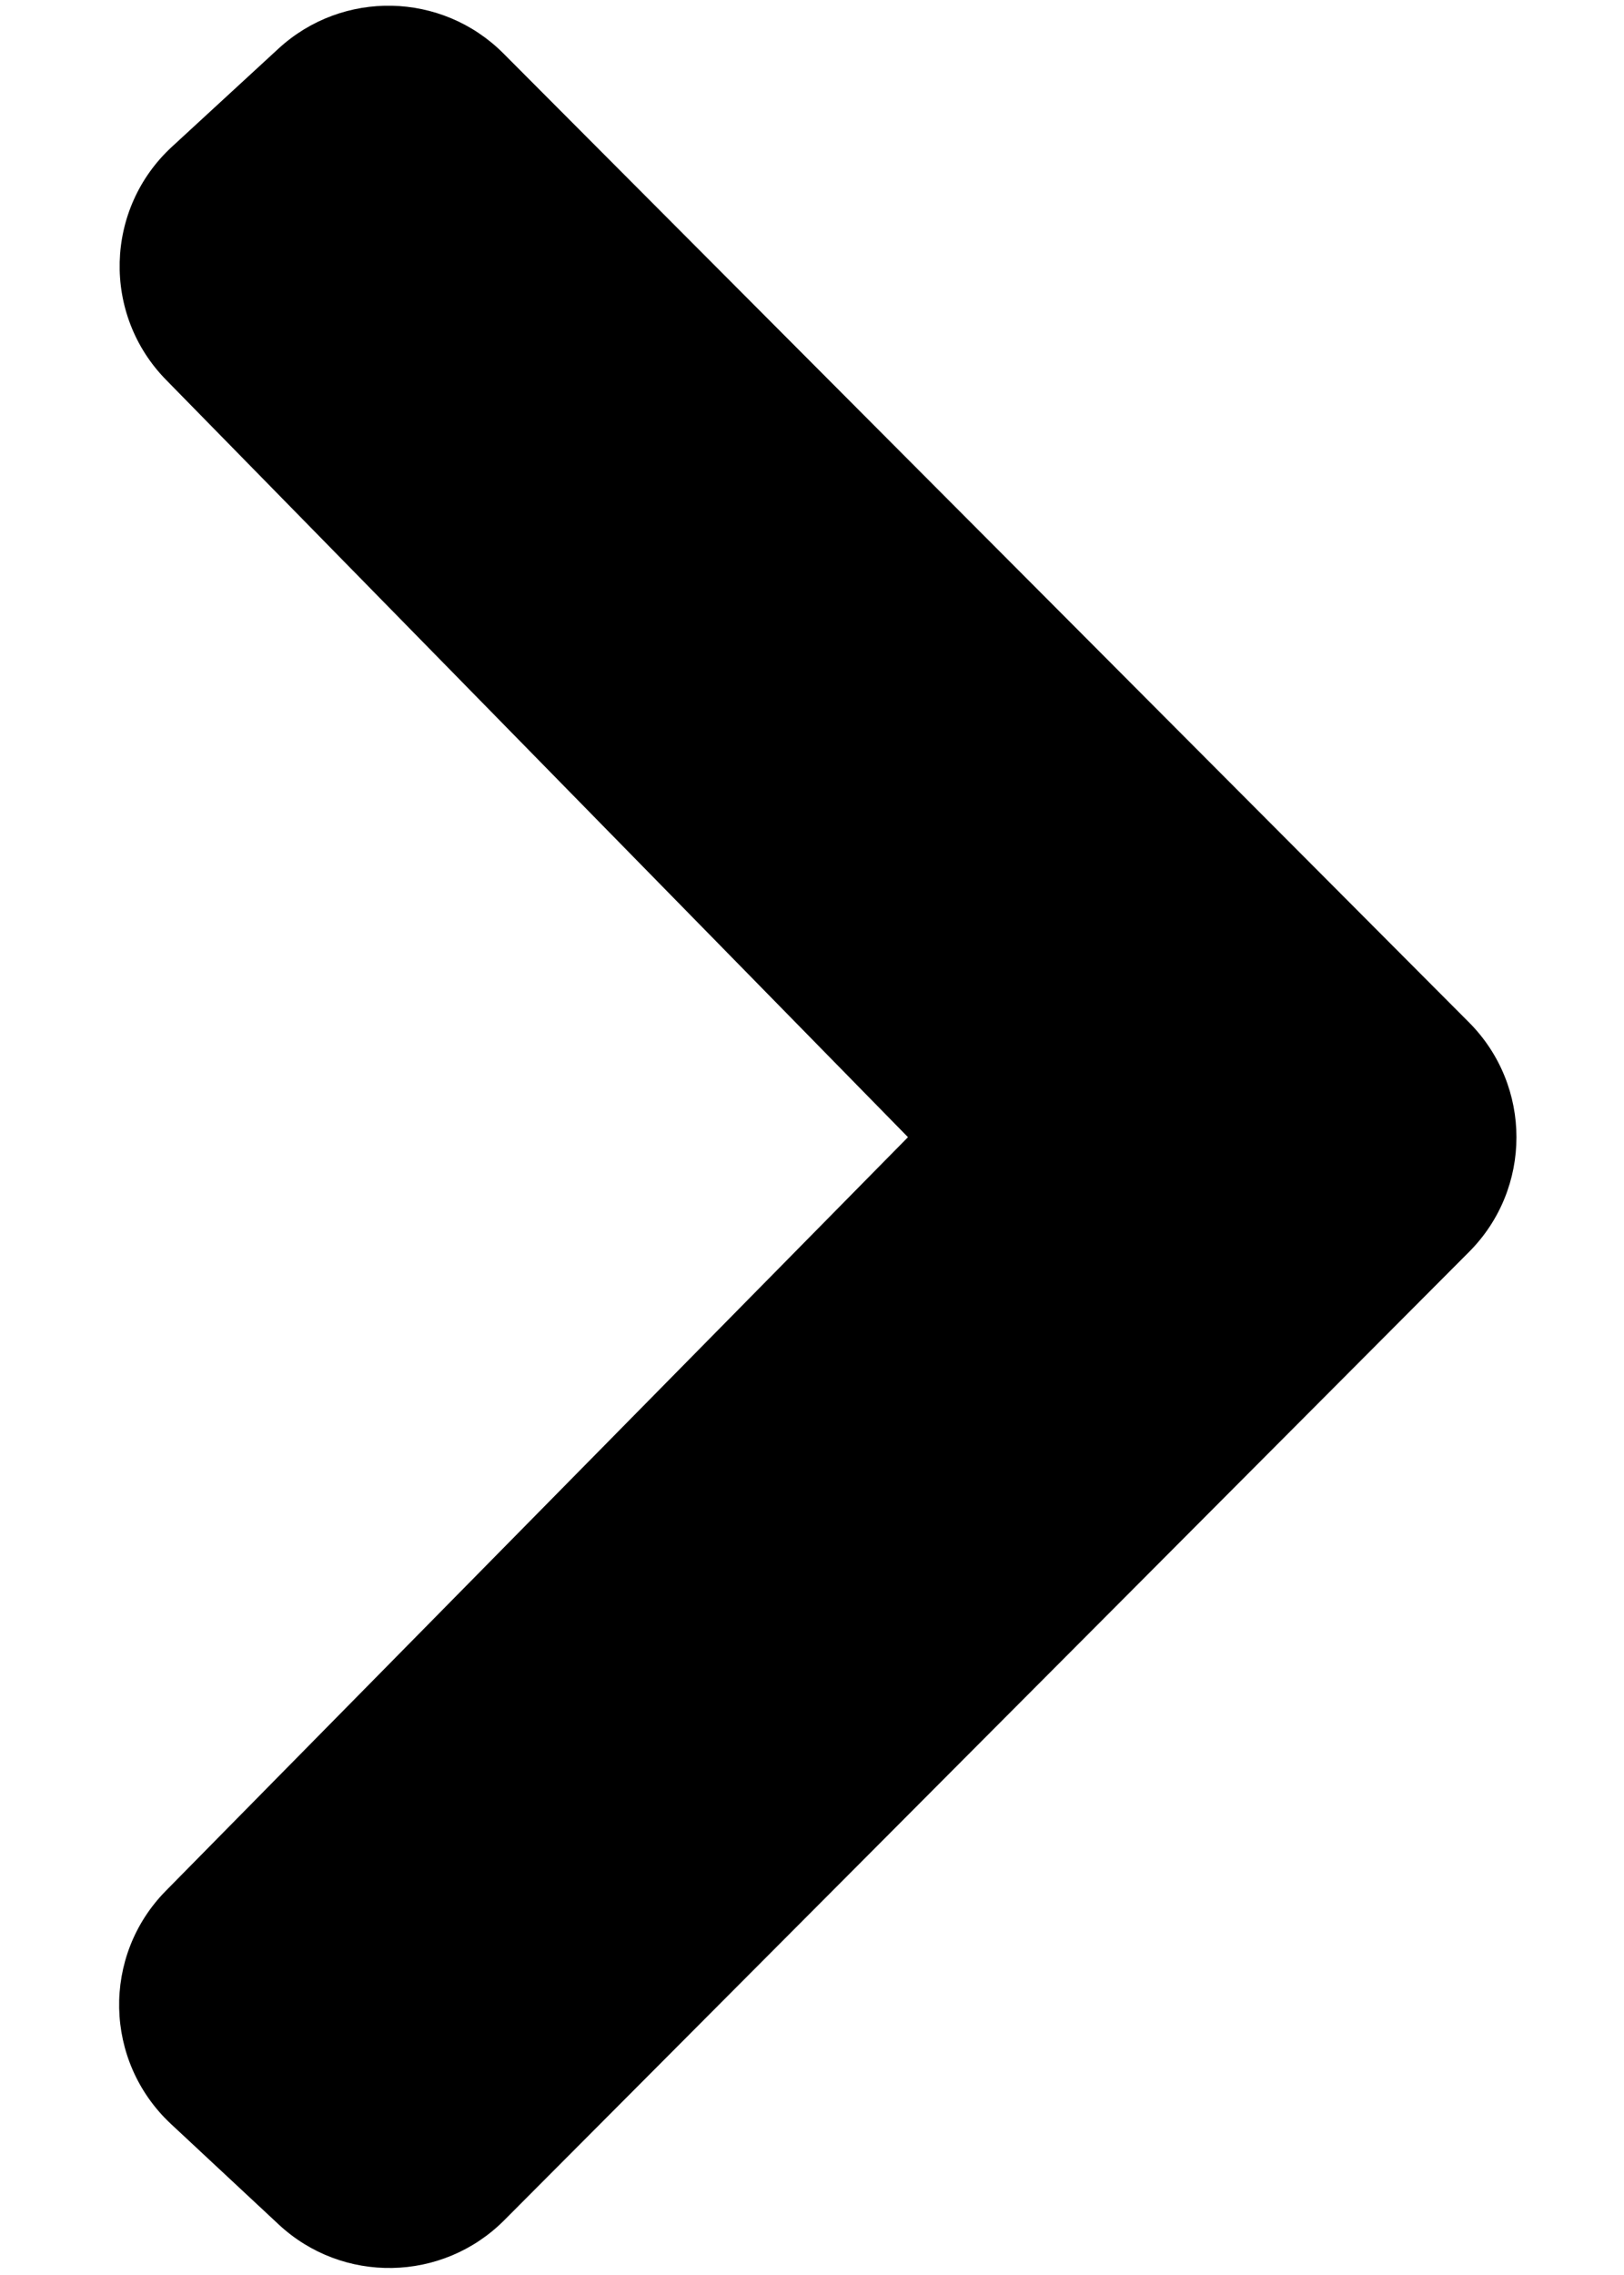
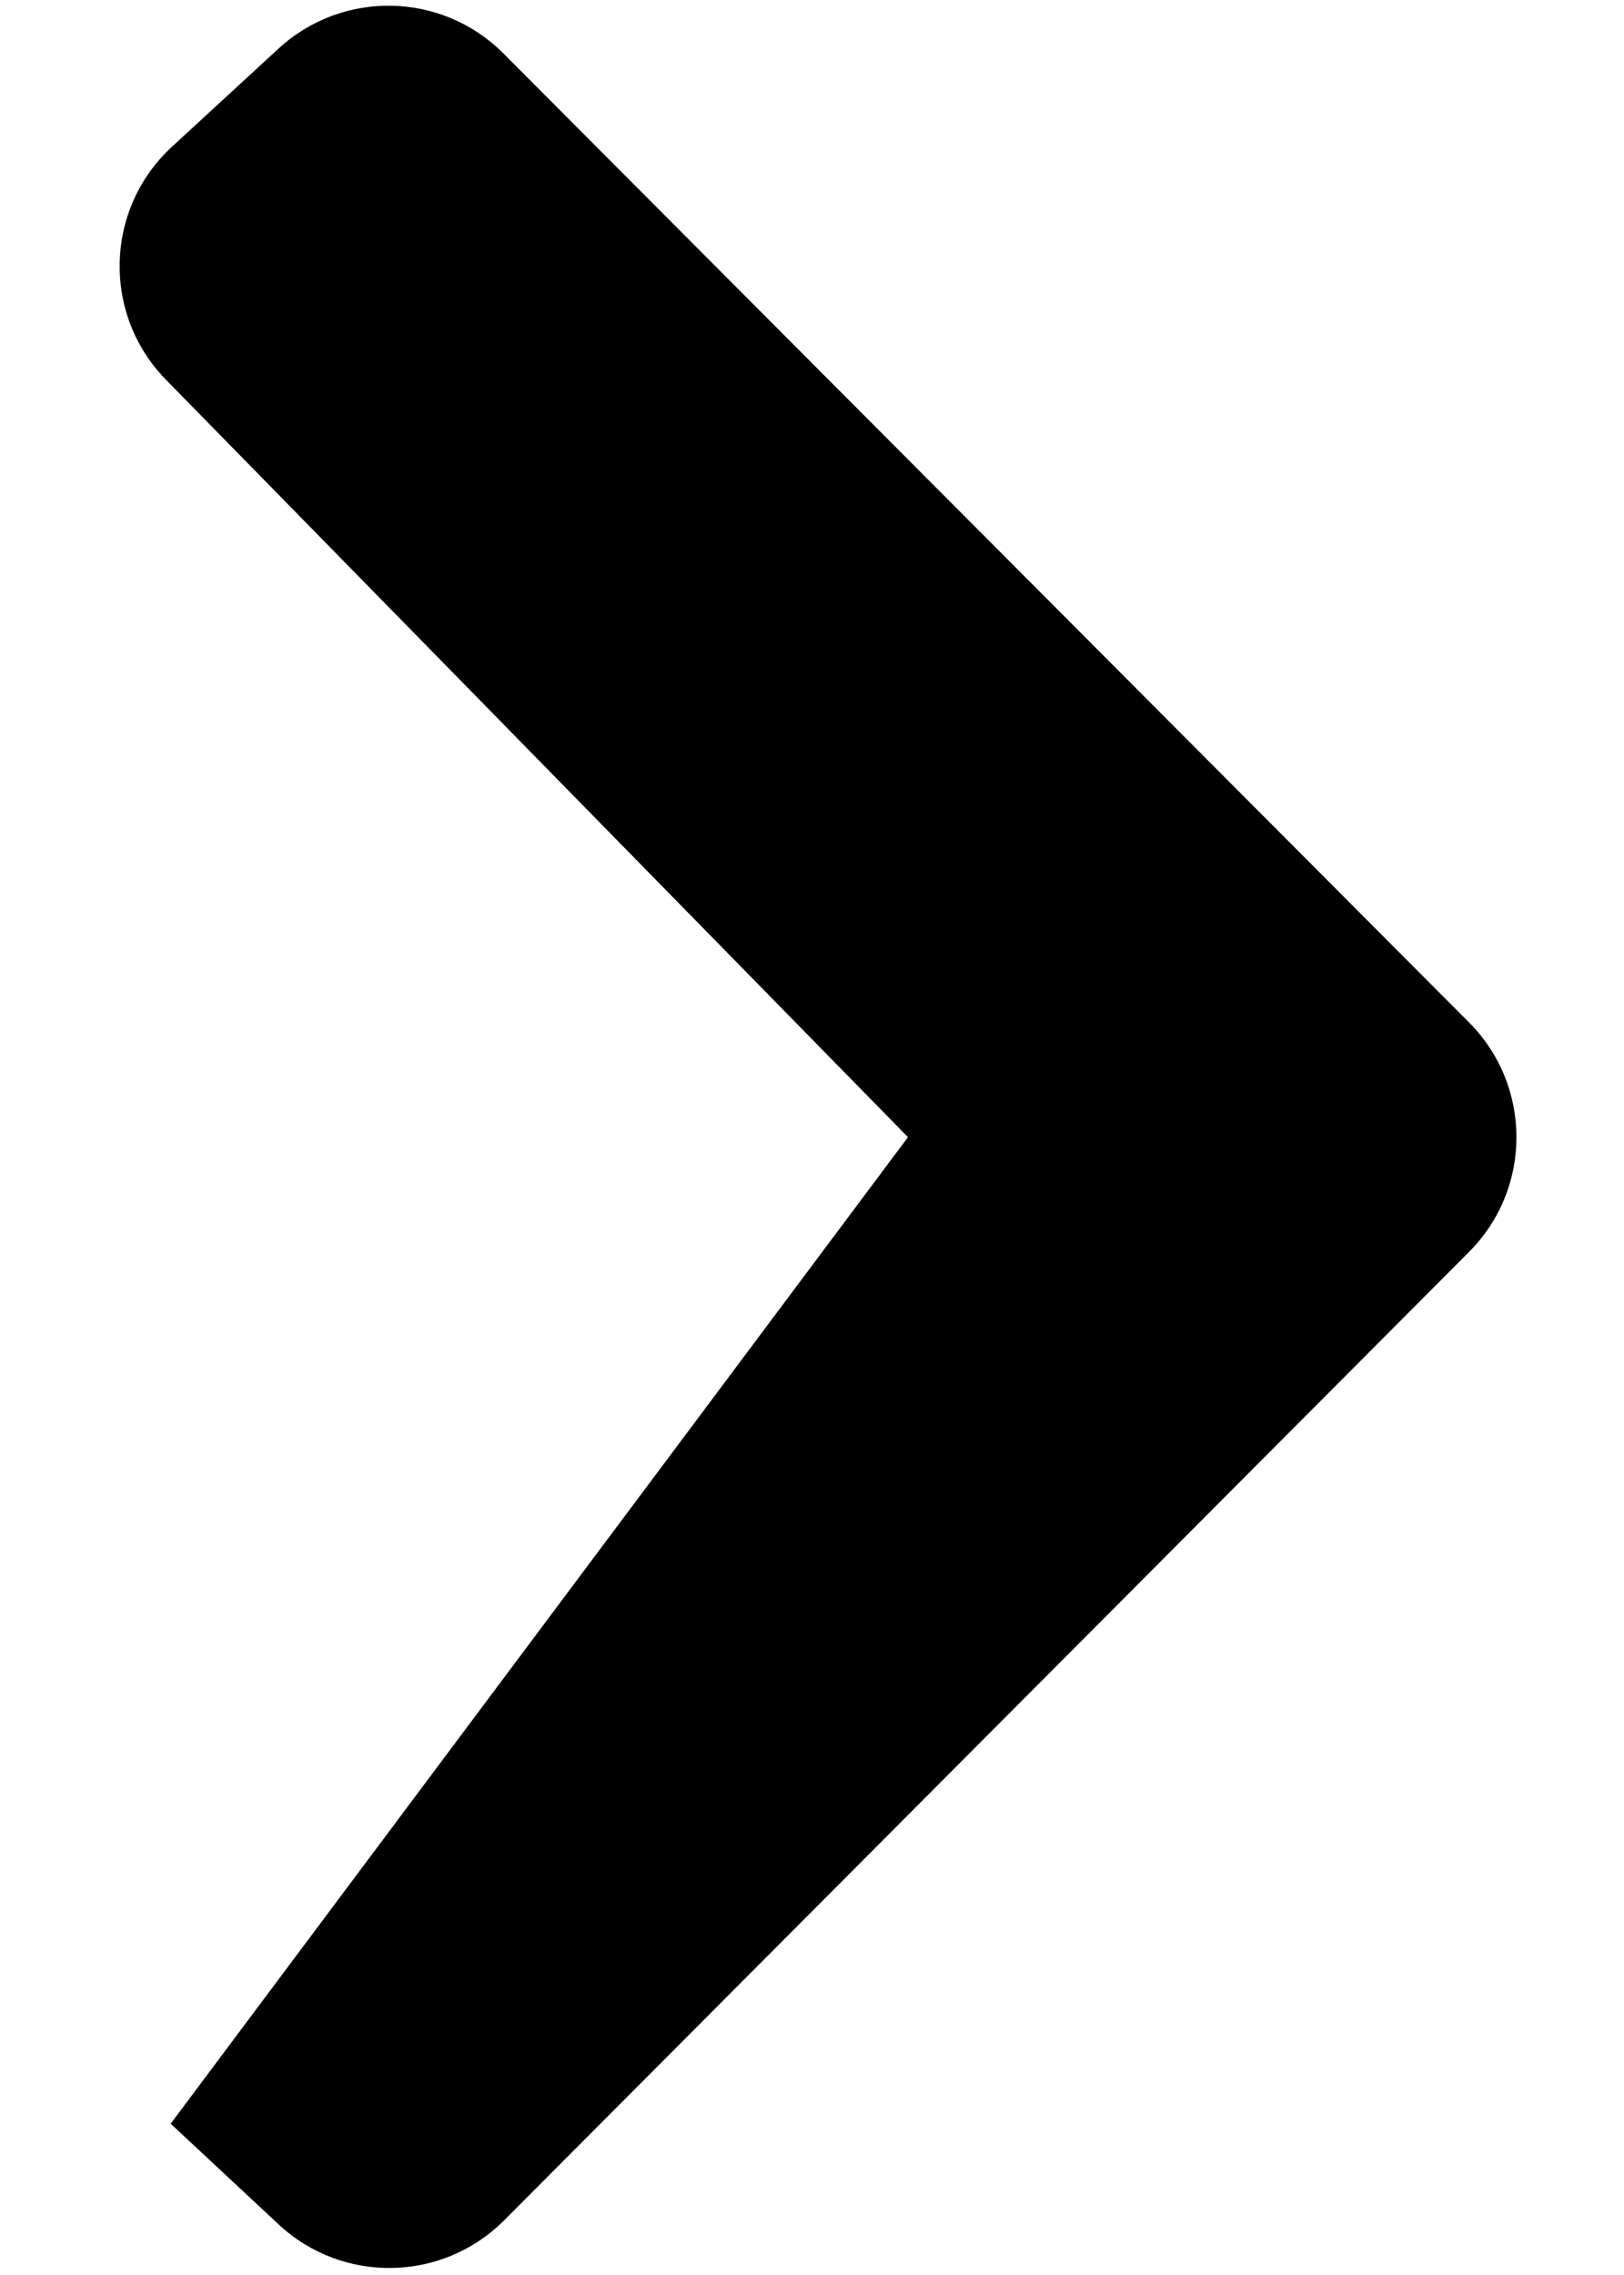
<svg xmlns="http://www.w3.org/2000/svg" width="10" height="14" viewBox="0 0 10 14" fill="none">
-   <path d="M1.051 13.069C0.64 12.684 0.626 12.037 1.021 11.636L5.591 6.998L1.023 2.338C0.627 1.935 0.644 1.284 1.06 0.902L1.715 0.299C2.11 -0.064 2.721 -0.051 3.1 0.329L9.046 6.292C9.435 6.683 9.435 7.314 9.046 7.704L3.105 13.663C2.724 14.045 2.109 14.056 1.715 13.688L1.051 13.069Z" fill="black" />
+   <path d="M1.051 13.069L5.591 6.998L1.023 2.338C0.627 1.935 0.644 1.284 1.06 0.902L1.715 0.299C2.11 -0.064 2.721 -0.051 3.1 0.329L9.046 6.292C9.435 6.683 9.435 7.314 9.046 7.704L3.105 13.663C2.724 14.045 2.109 14.056 1.715 13.688L1.051 13.069Z" fill="black" />
</svg>